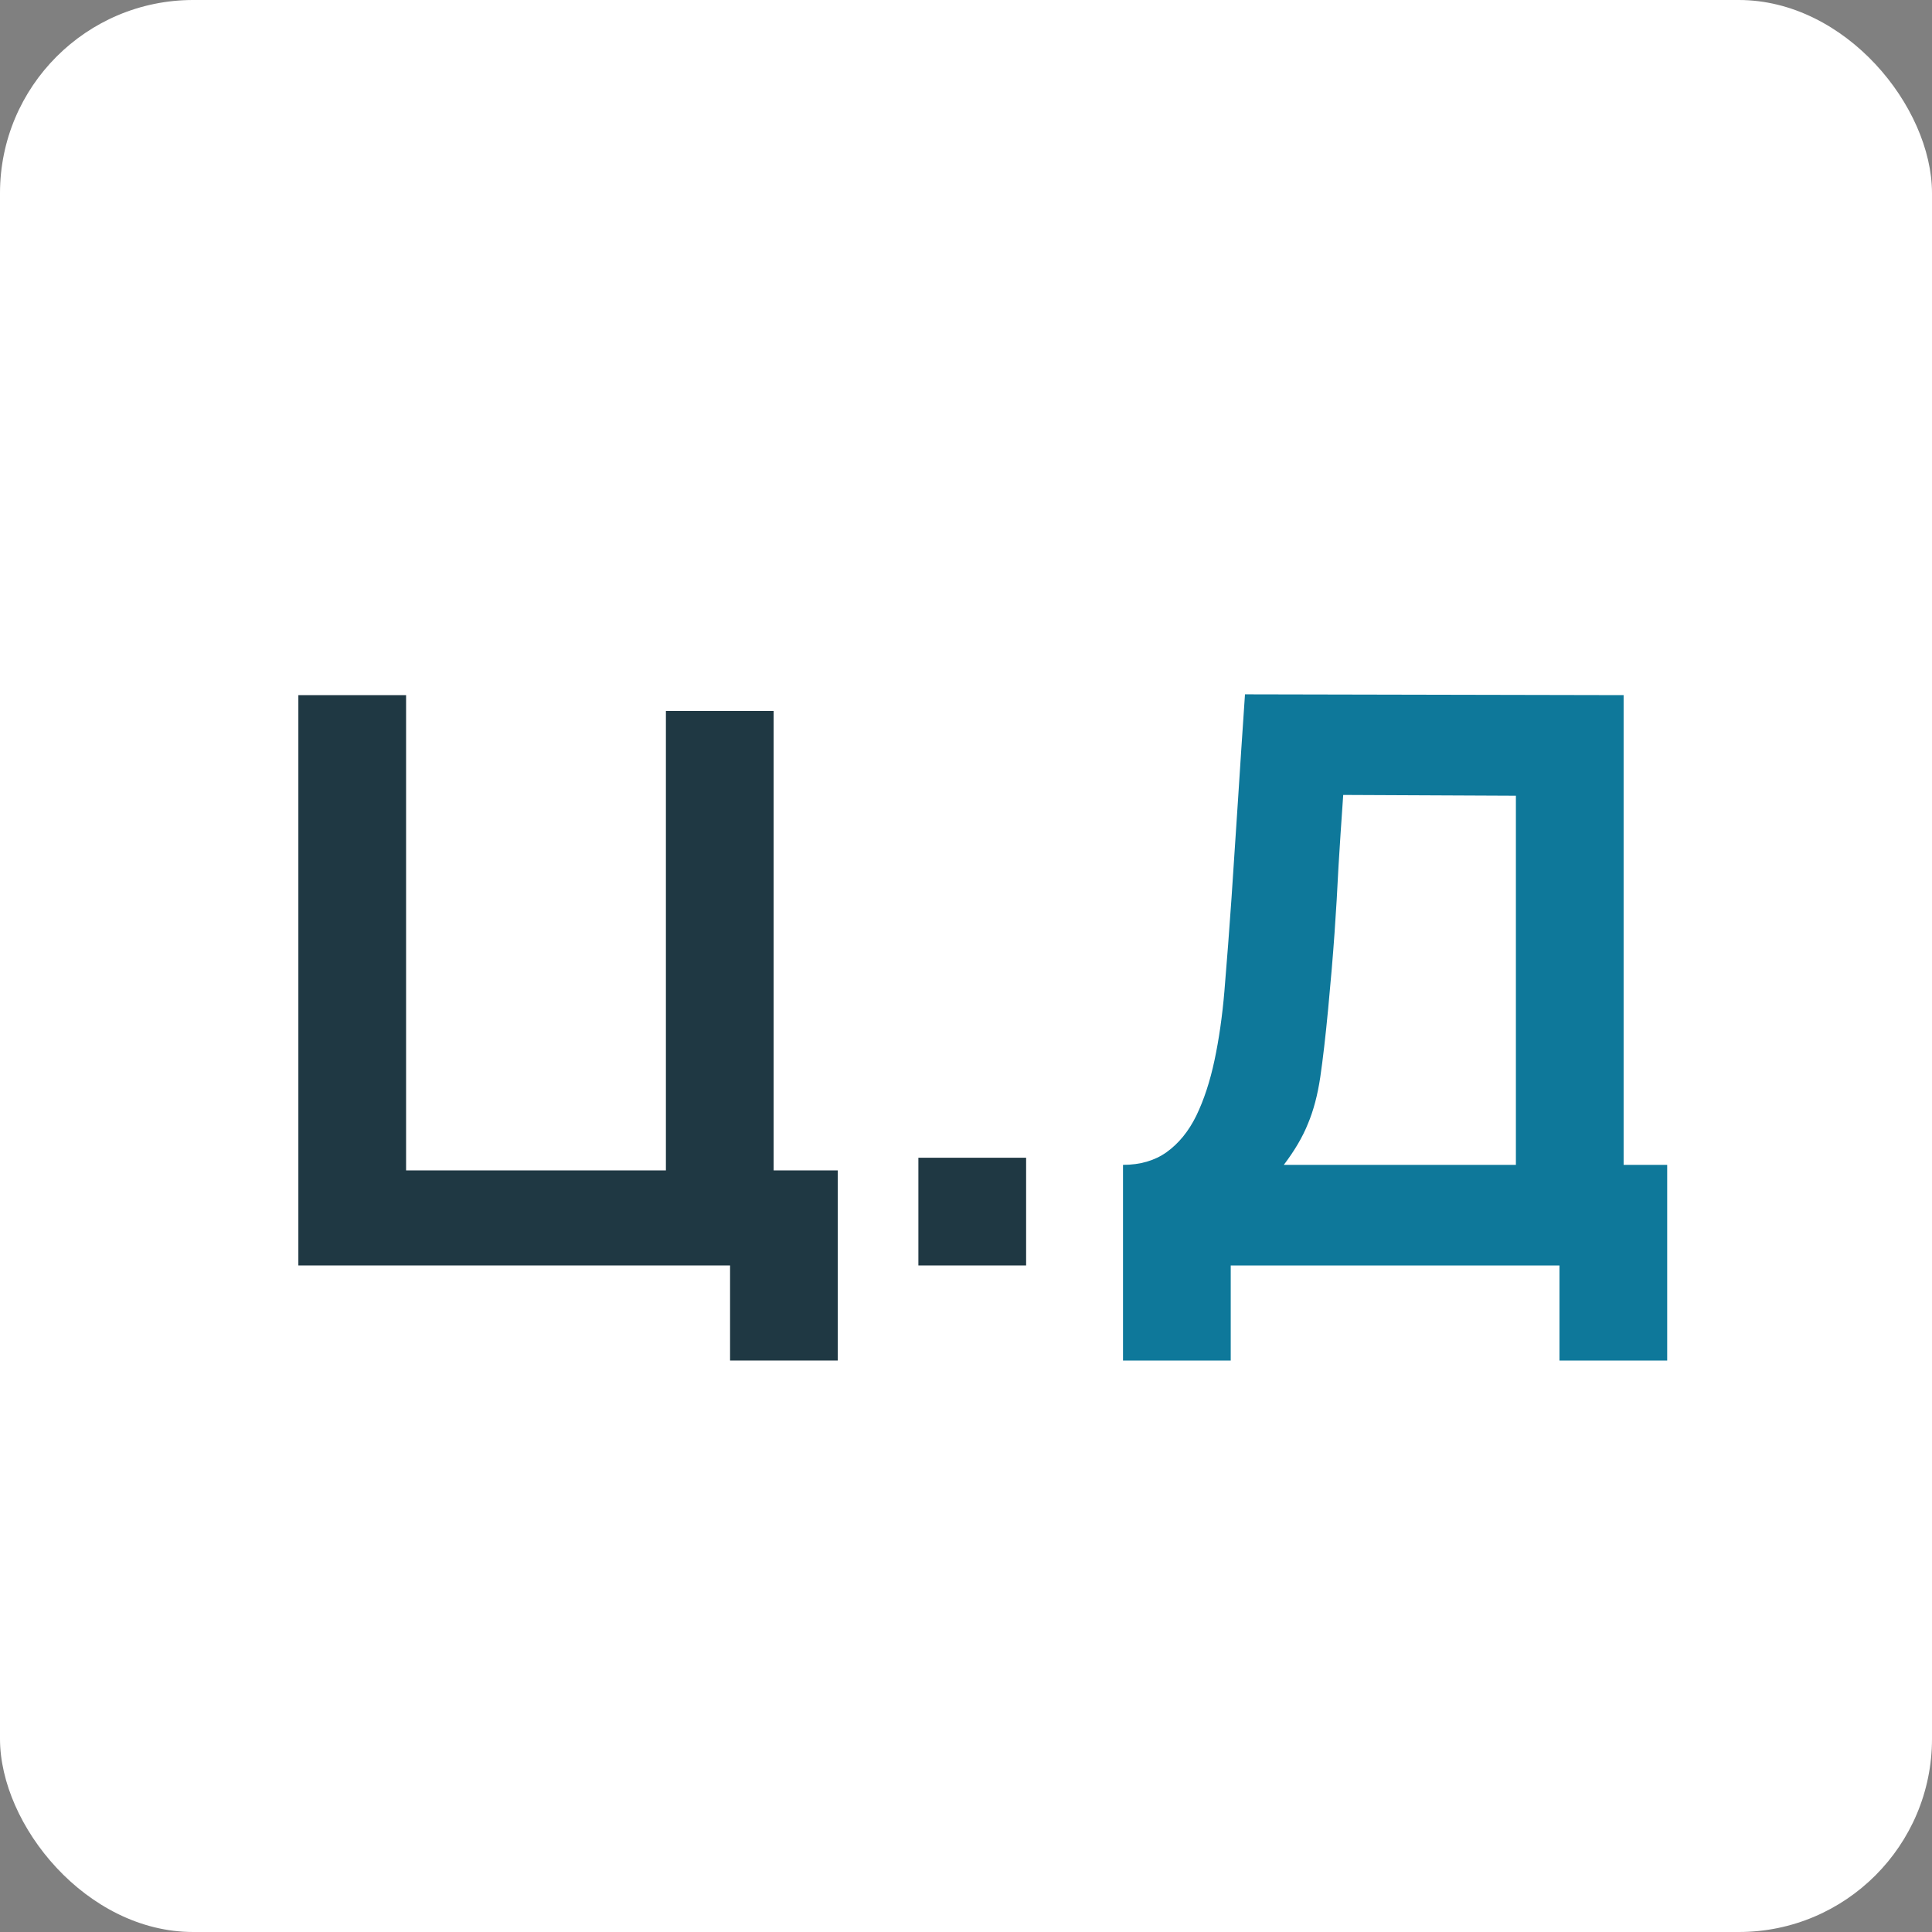
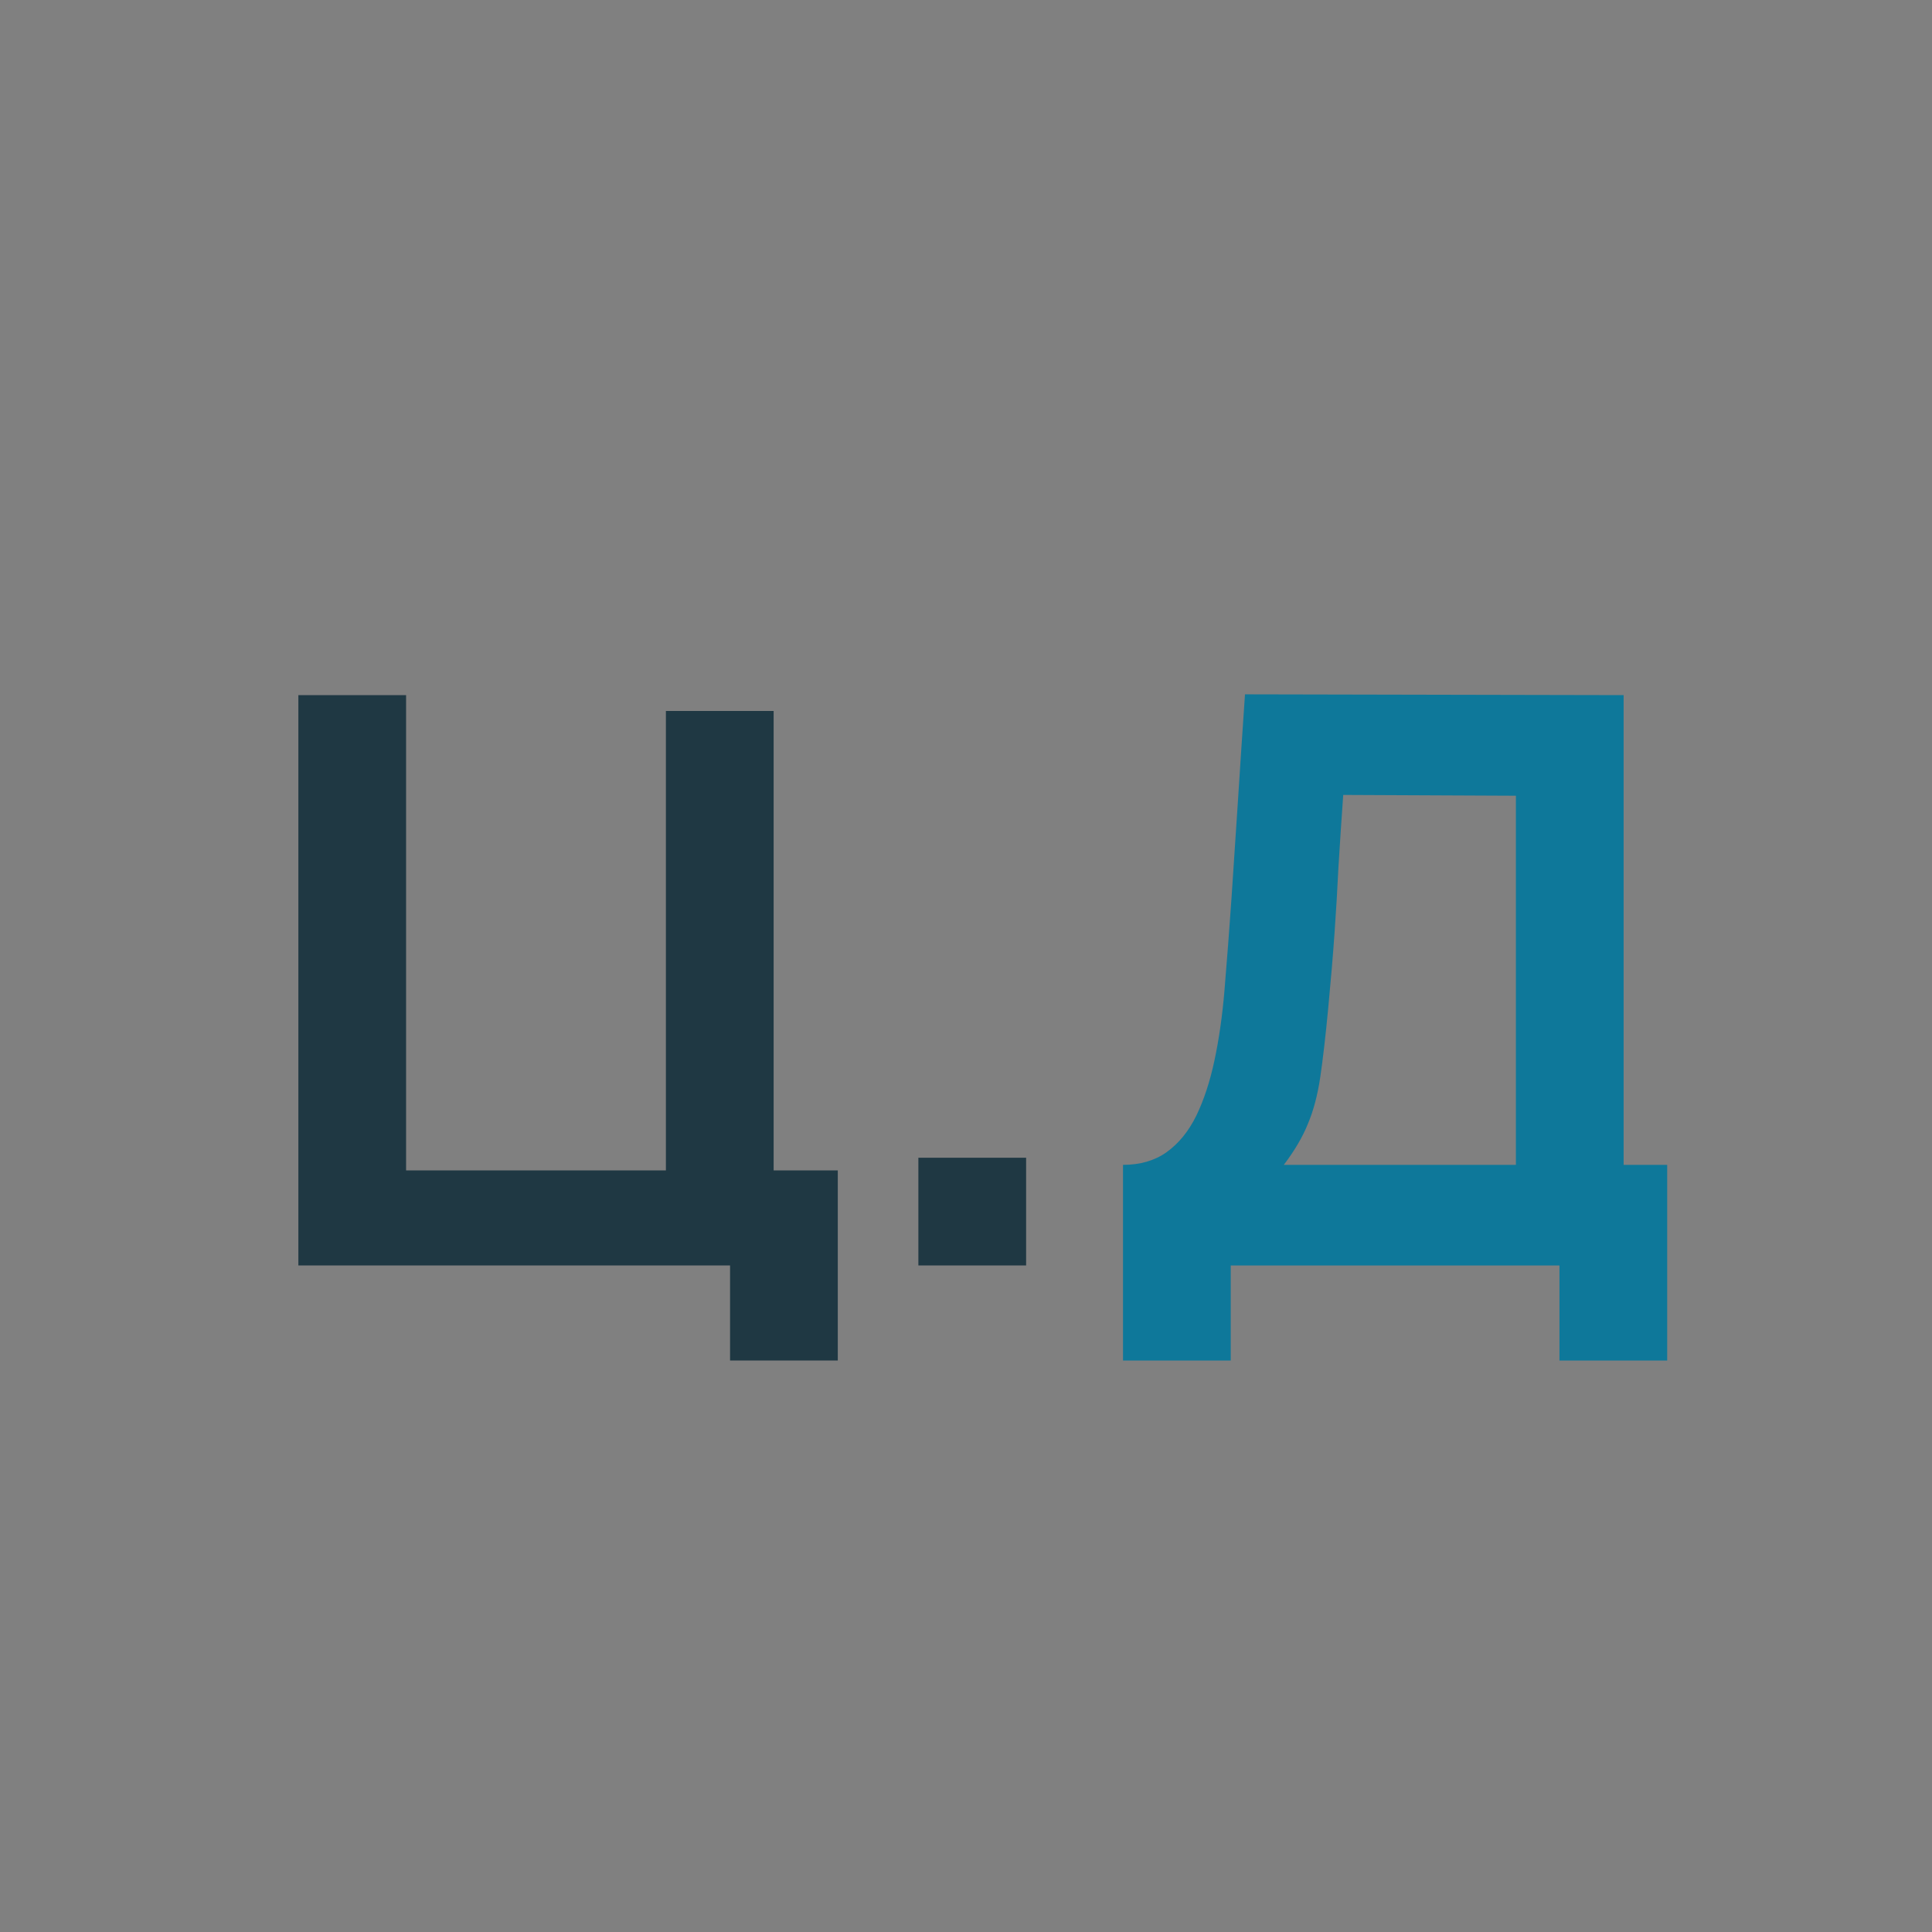
<svg xmlns="http://www.w3.org/2000/svg" width="200" height="200" viewBox="0 0 200 200" fill="none">
  <rect x="0" y="0" width="200" height="200" fill="#808080" stroke="none" />
-   <rect width="200" height="200" rx="20" fill="white" />
  <path d="M75.576 140.84V131H30.887V71.96H42.038V121.16H68.934V73.6H80.087V121.16H86.728V140.84H75.576ZM95.071 131V119.848H106.223V131H95.071Z" fill="#1F3843" />
  <path d="M116.253 140.84V120.586C118.03 120.586 119.533 120.149 120.763 119.274C122.02 118.372 123.045 117.115 123.838 115.502C124.631 113.862 125.259 111.949 125.724 109.762C126.189 107.575 126.53 105.197 126.749 102.628C127.022 99.348 127.268 96.123 127.487 92.952C127.706 89.754 127.924 86.447 128.143 83.03C128.362 79.586 128.608 75.869 128.881 71.878L168.077 71.96V120.586H172.587V140.84H161.435V131H127.405V140.84H116.253ZM132.899 120.586H156.925V82.374L139.049 82.292C138.858 84.998 138.694 87.485 138.557 89.754C138.448 92.023 138.311 94.319 138.147 96.642C137.983 98.965 137.764 101.562 137.491 104.432C137.218 107.302 136.944 109.666 136.671 111.525C136.398 113.356 135.974 114.955 135.4 116.322C134.853 117.689 134.02 119.11 132.899 120.586Z" fill="#0E789A" />
</svg>